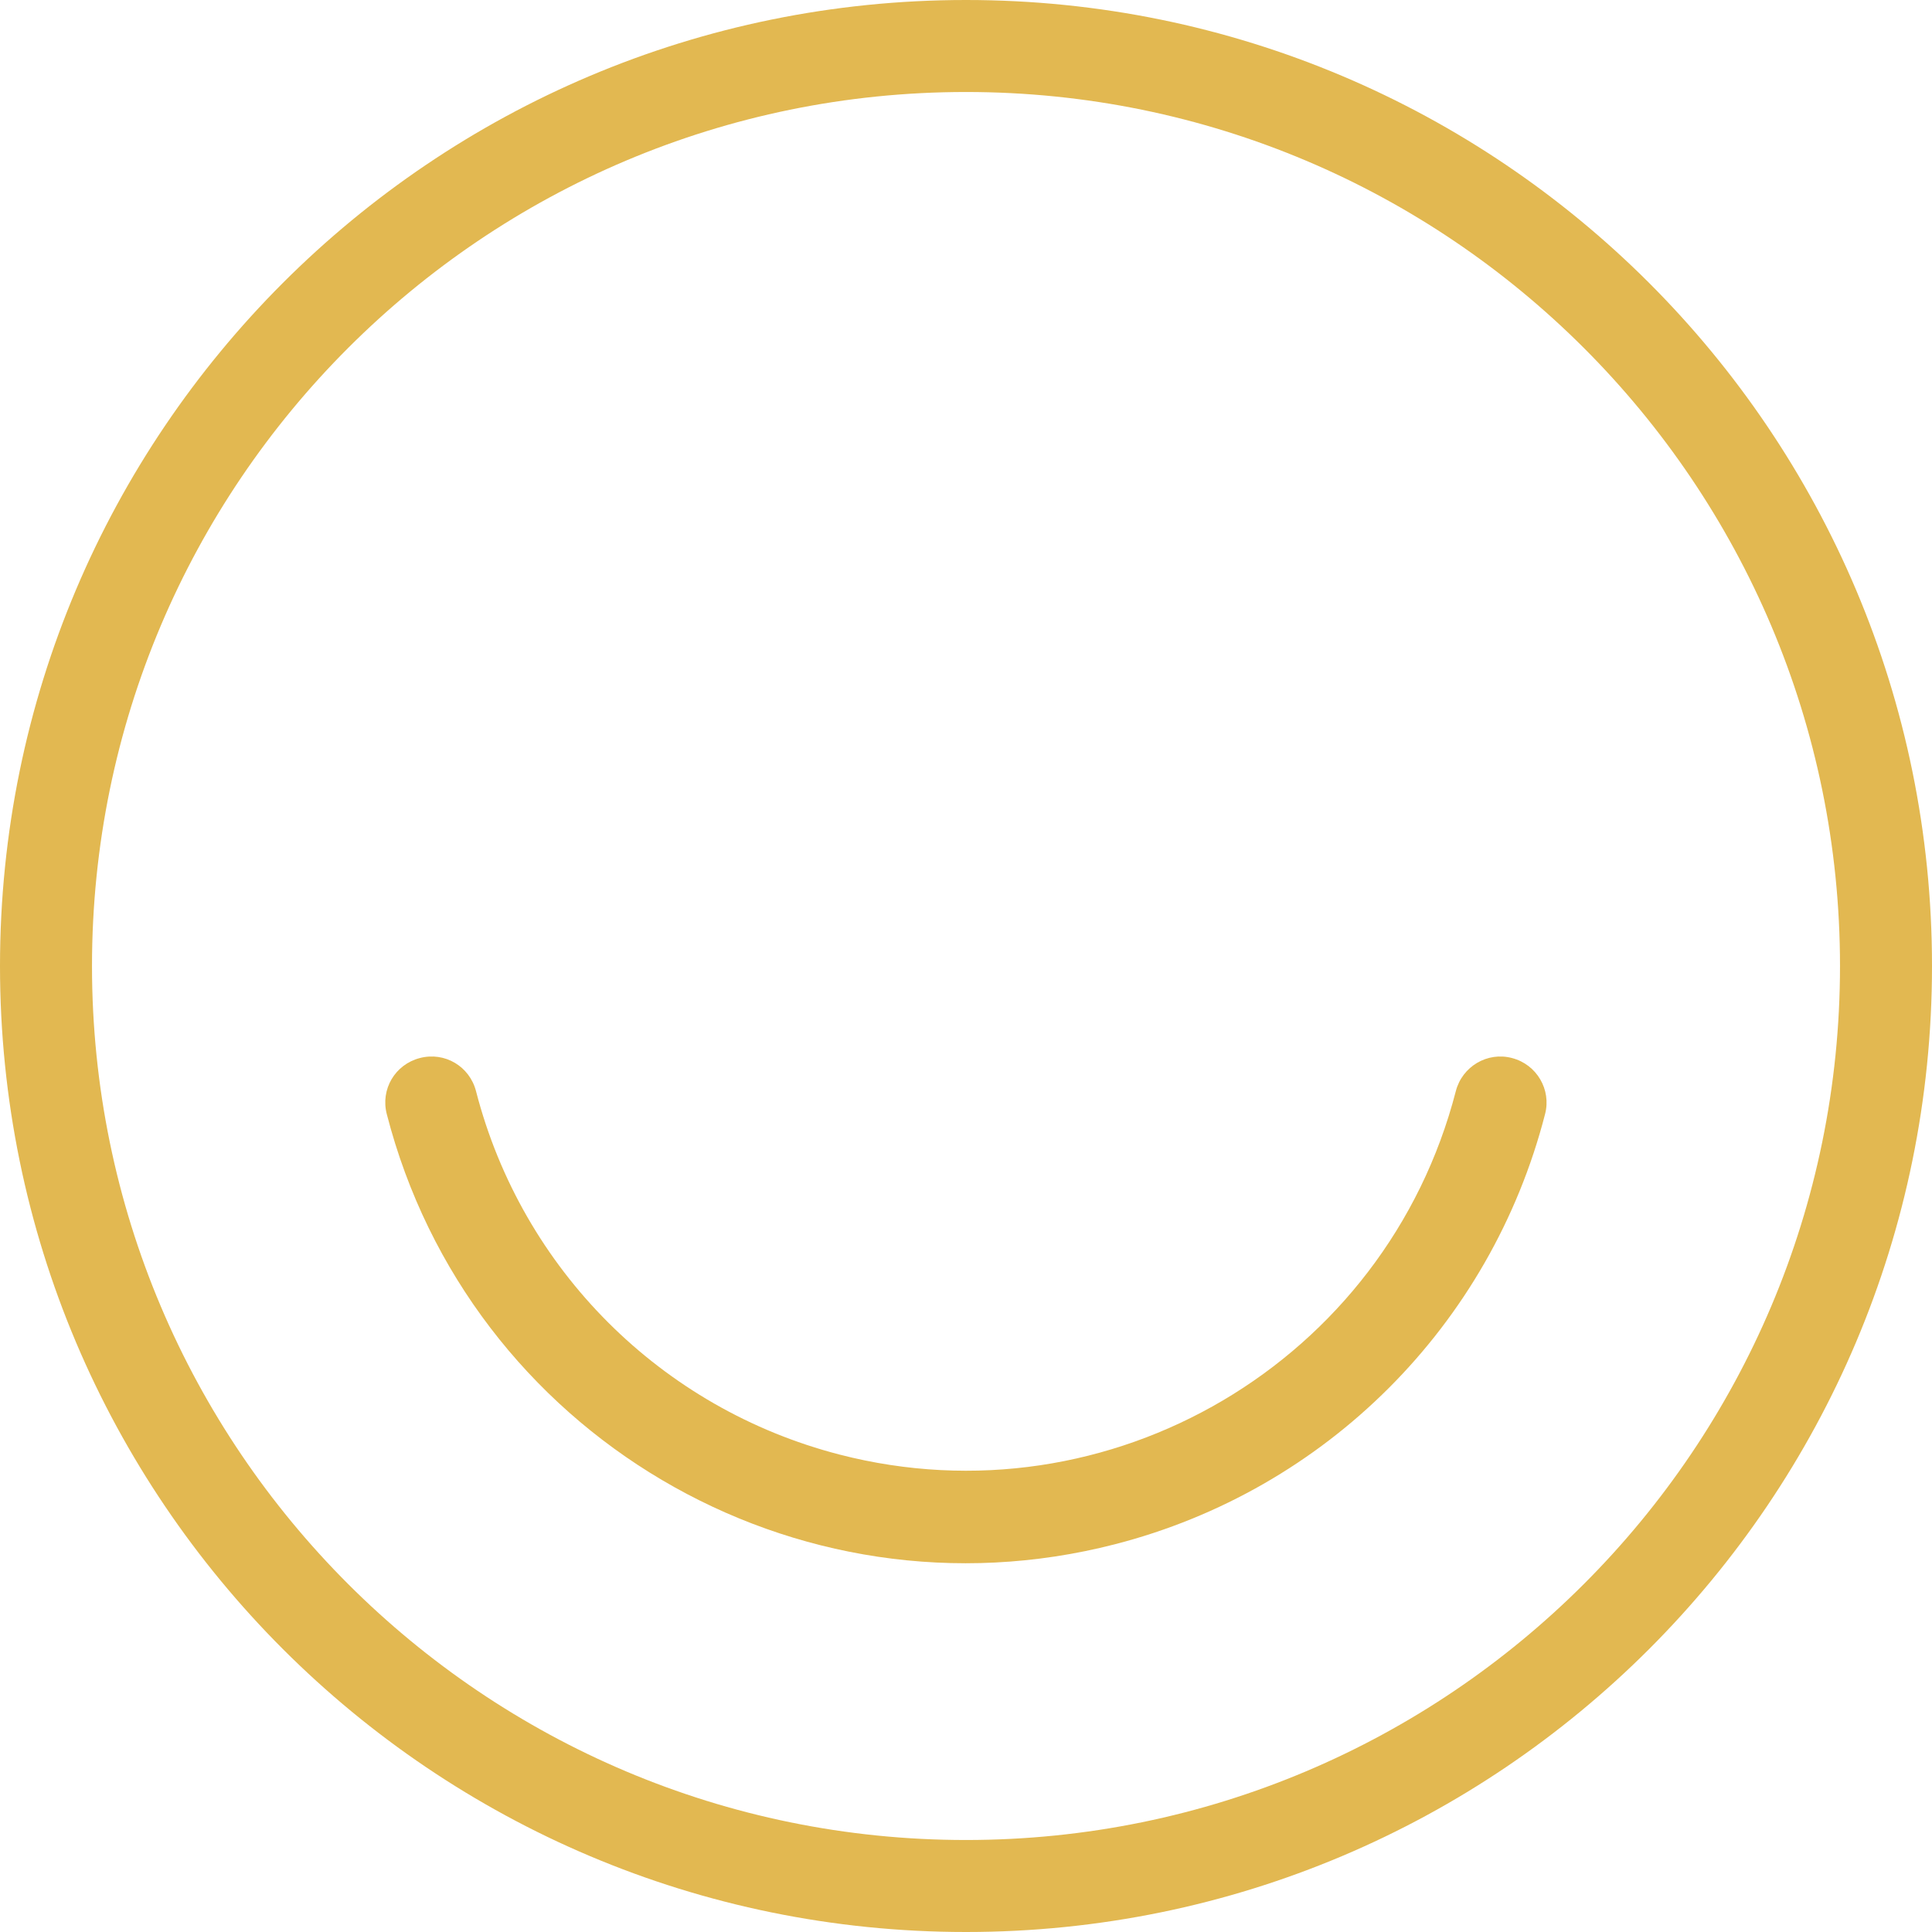
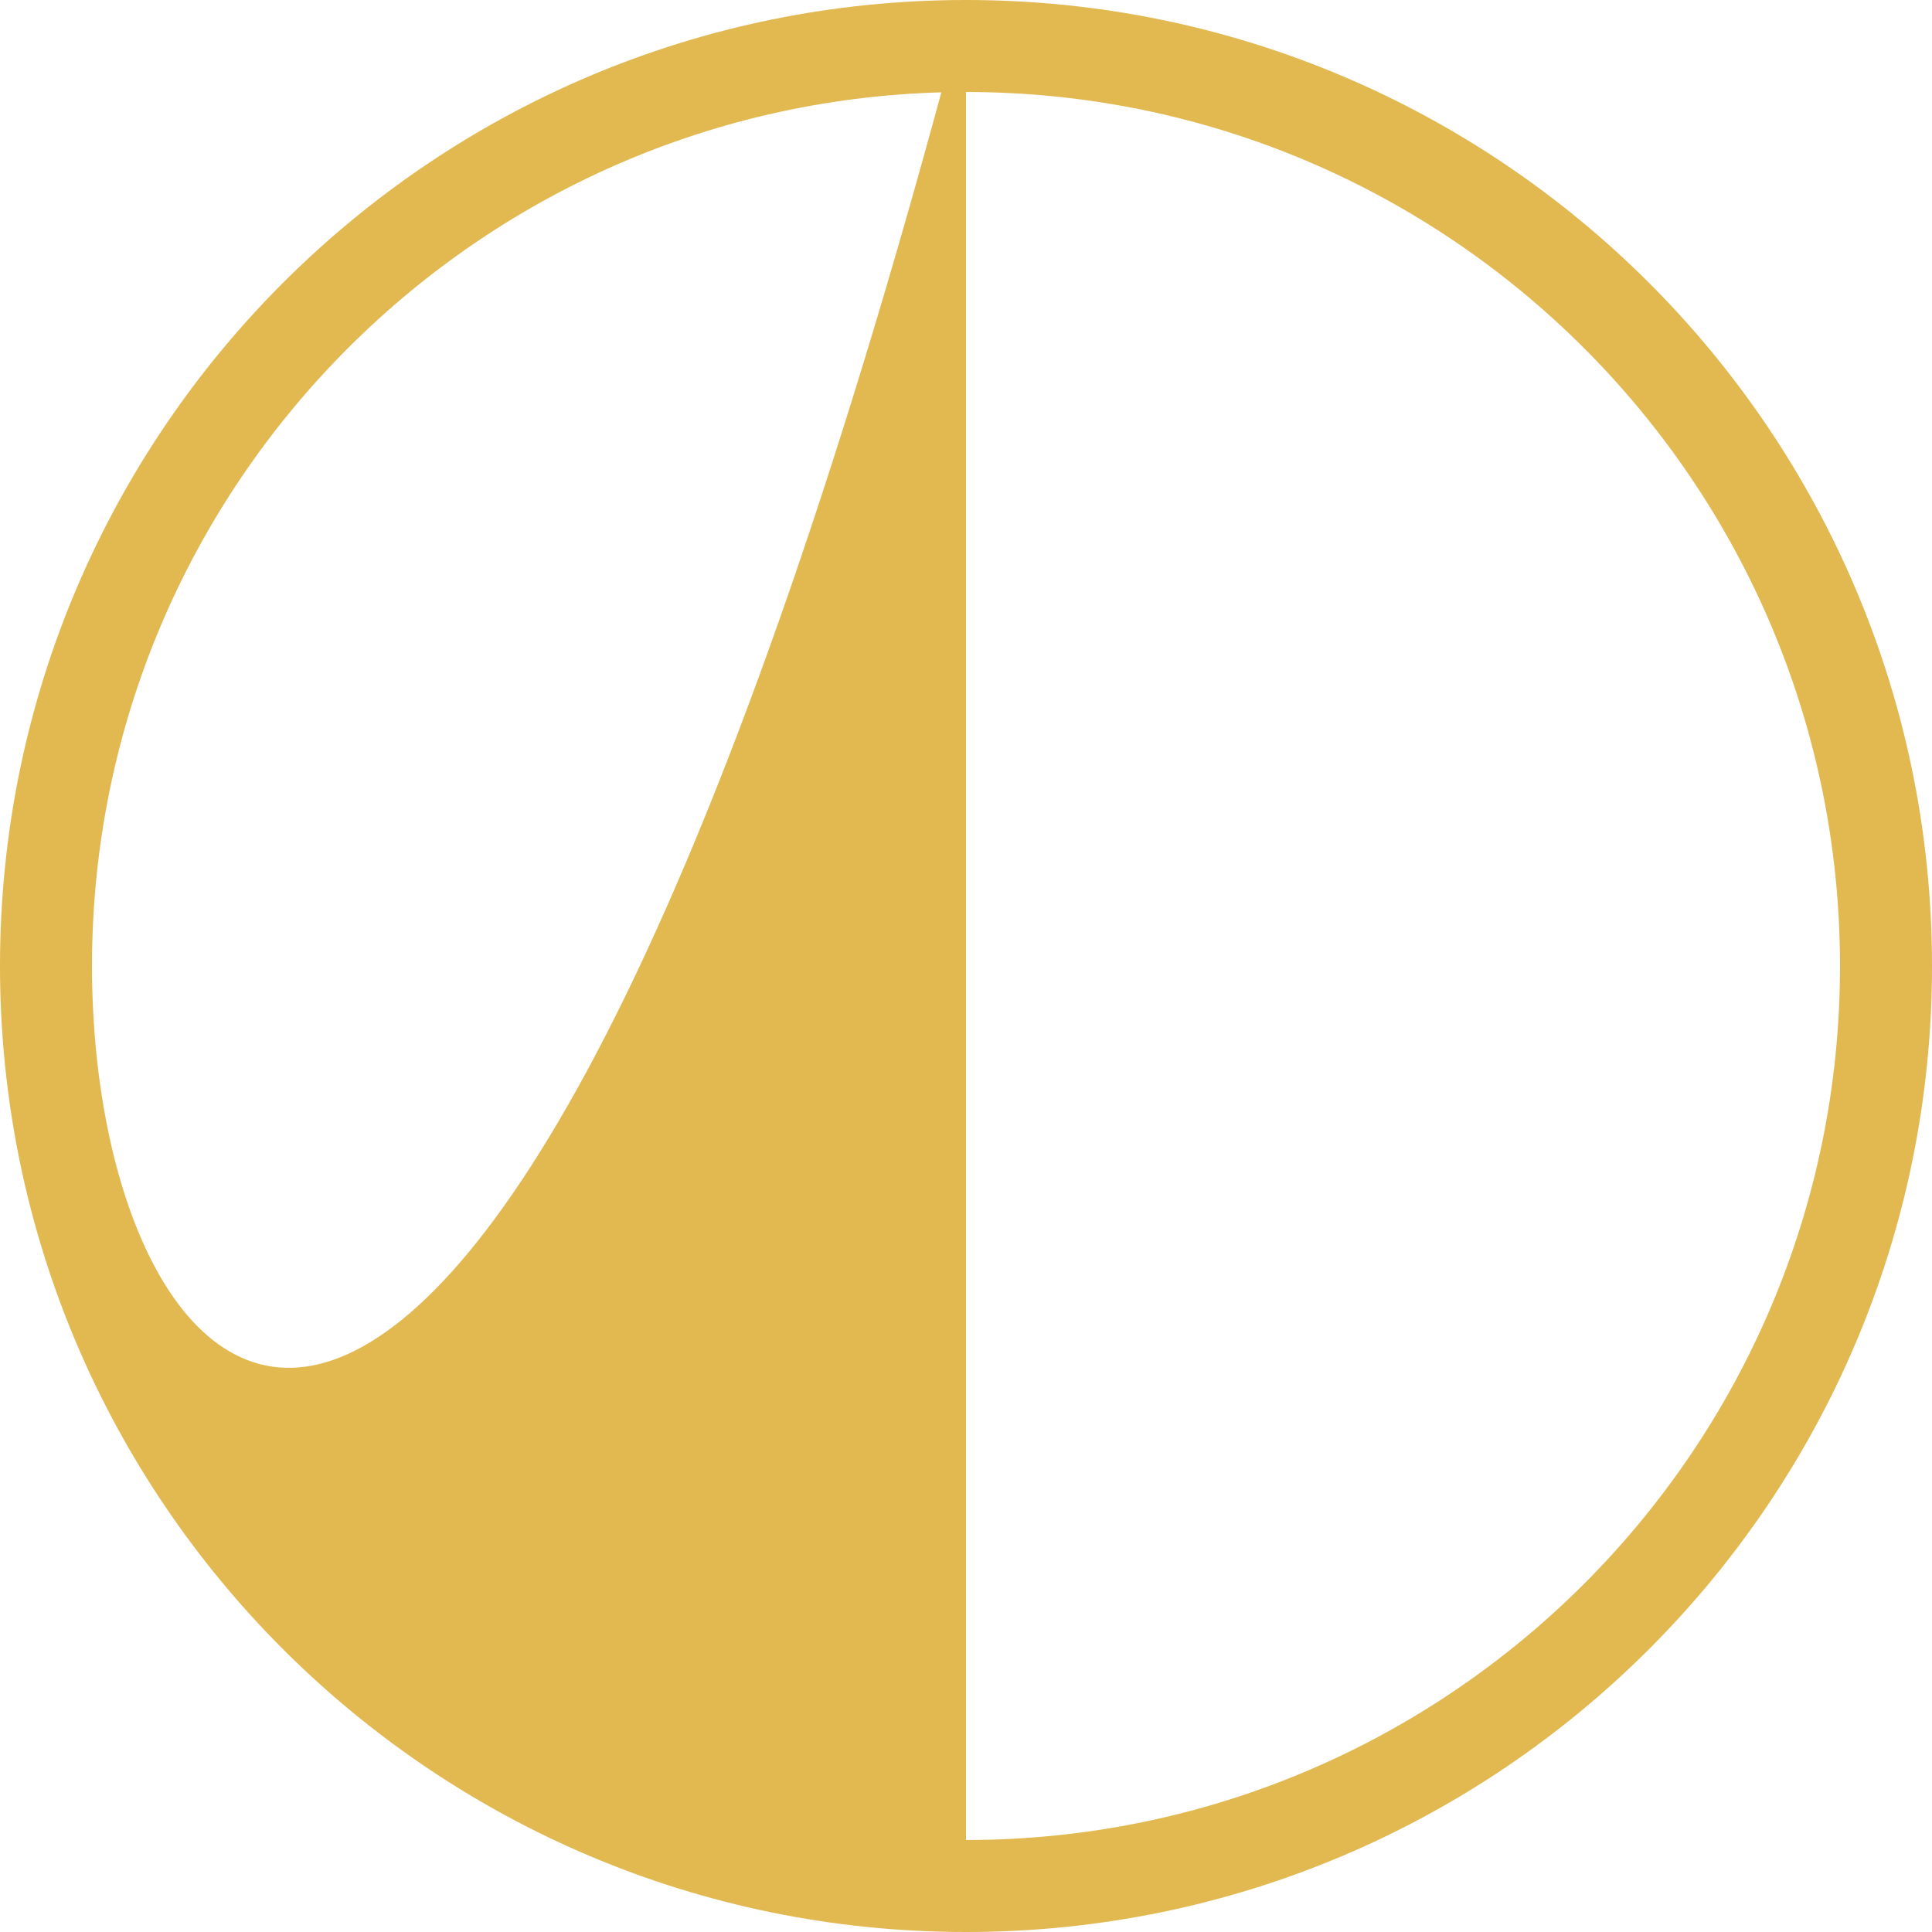
<svg xmlns="http://www.w3.org/2000/svg" width="60" height="60" viewBox="0 0 60 60" fill="none">
-   <path d="M30 0C13.429 0 0 13.429 0 30C0 46.571 13.429 60 30 60C46.571 60 60 46.571 60 30C60 13.429 46.571 0 30 0ZM30 57.143C15.014 57.143 2.857 44.986 2.857 30C2.857 15.014 15.014 2.857 30 2.857C44.986 2.857 57.143 15.014 57.143 30C57.143 44.986 44.986 57.143 30 57.143Z" fill="#E2B851" />
-   <path d="M46.955 32.858C46.197 32.657 45.412 33.115 45.212 33.886C43.04 42.286 34.469 47.343 26.069 45.172C20.54 43.743 16.212 39.429 14.783 33.886C14.583 33.115 13.812 32.657 13.04 32.858C12.269 33.057 11.812 33.829 12.012 34.6C14.569 44.529 24.698 50.515 34.626 47.958C41.183 46.272 46.297 41.157 47.983 34.6C48.183 33.843 47.726 33.057 46.955 32.858Z" fill="#E2B851" />
+   <path d="M30 0C13.429 0 0 13.429 0 30C0 46.571 13.429 60 30 60C46.571 60 60 46.571 60 30C60 13.429 46.571 0 30 0ZC15.014 57.143 2.857 44.986 2.857 30C2.857 15.014 15.014 2.857 30 2.857C44.986 2.857 57.143 15.014 57.143 30C57.143 44.986 44.986 57.143 30 57.143Z" fill="#E2B851" />
</svg>